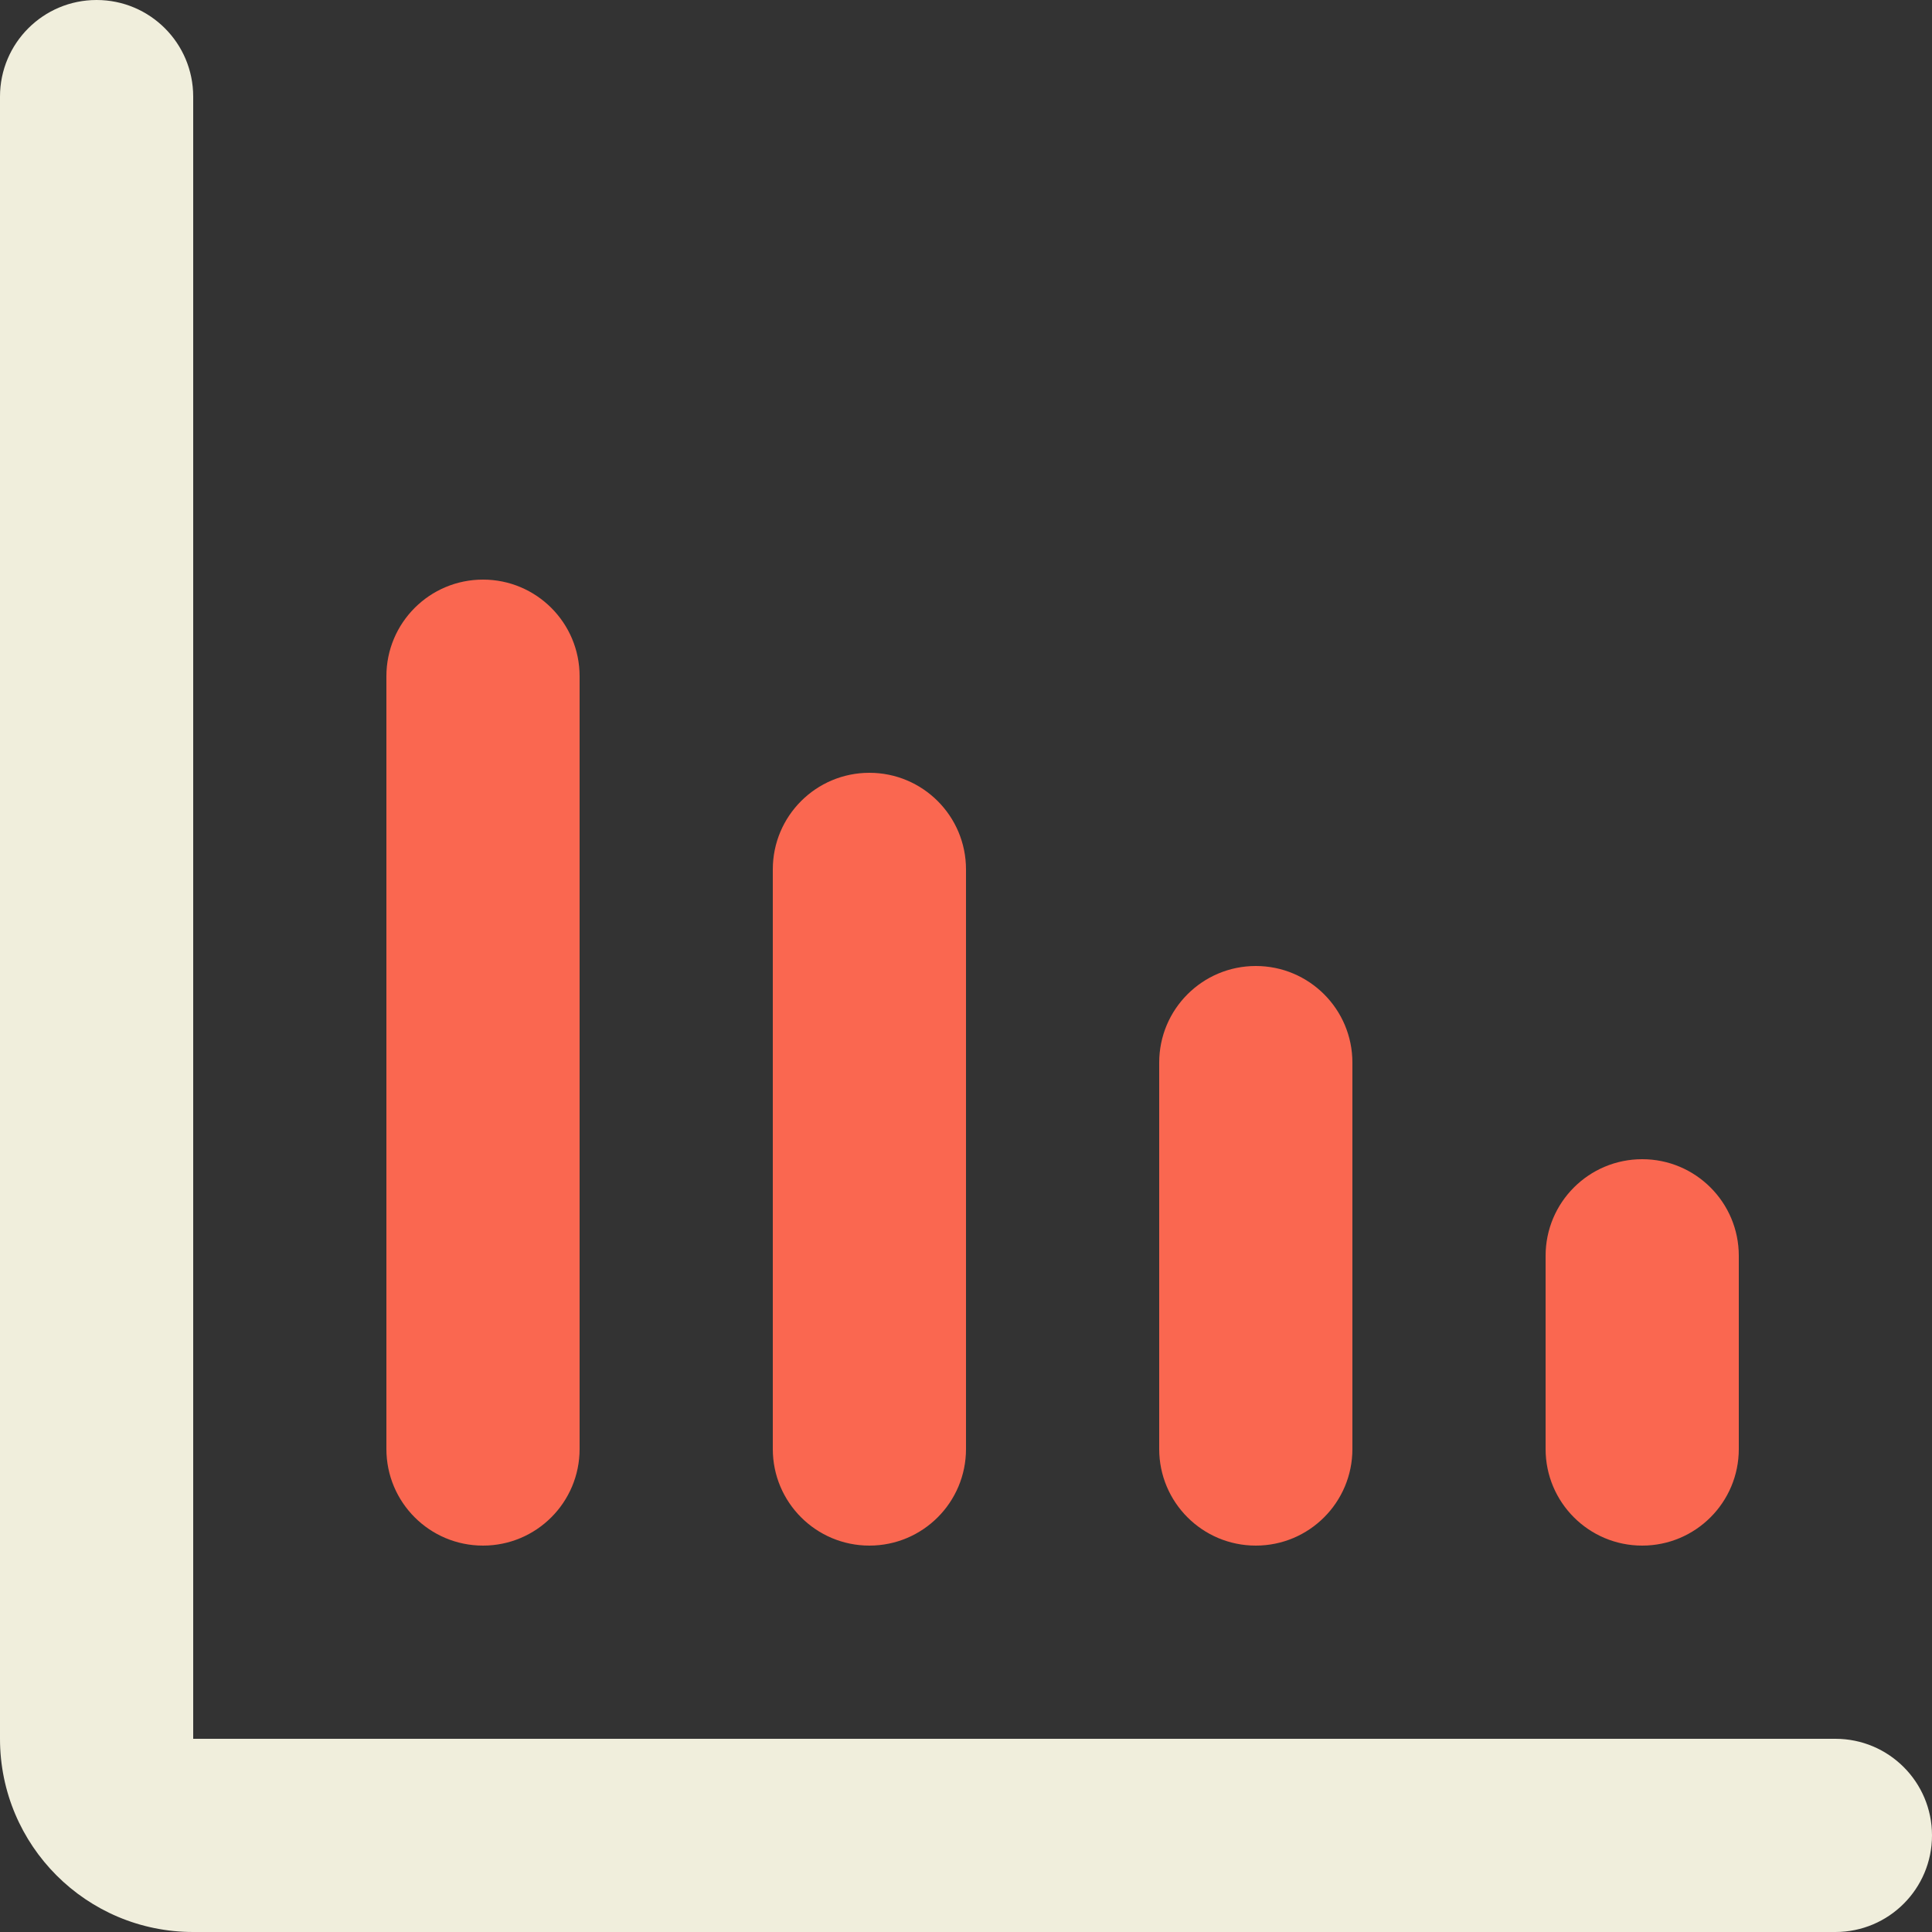
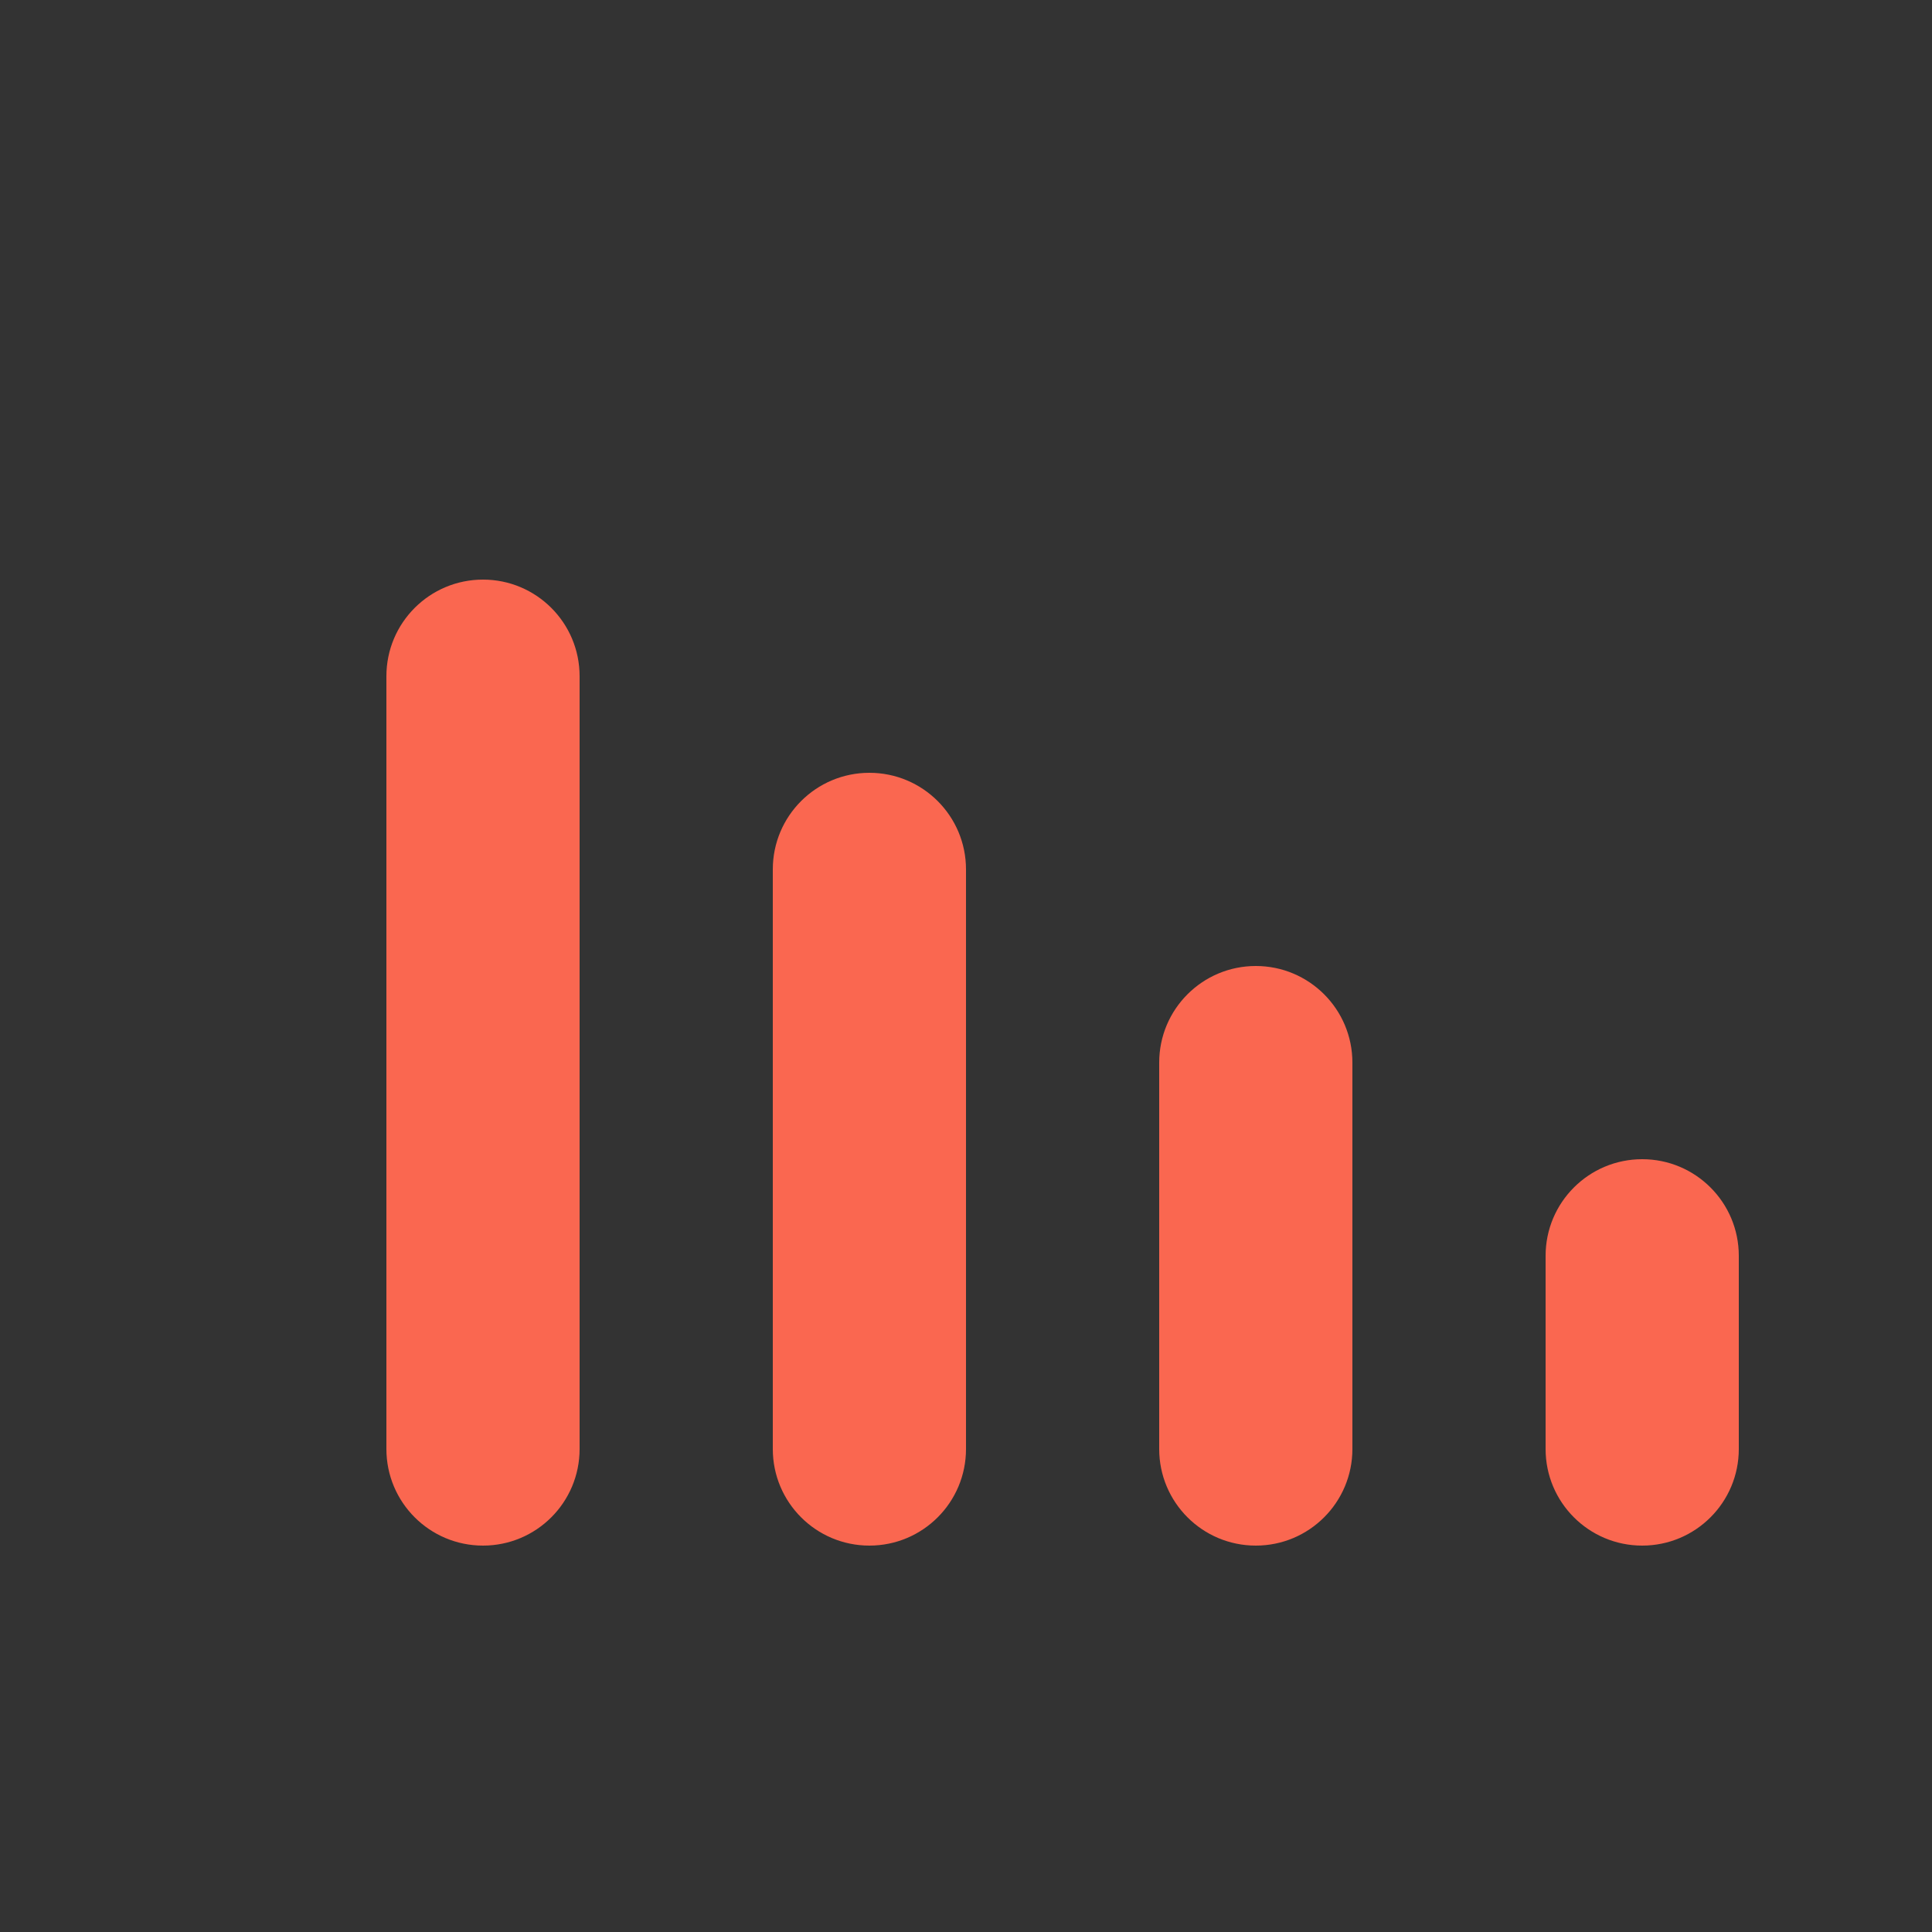
<svg xmlns="http://www.w3.org/2000/svg" id="_レイヤー_2" data-name="レイヤー 2" viewBox="0 0 80 80">
  <rect x="0" y="0" width="80" height="80" fill="#333333" stroke="none" />
  <defs>
    <style>
      .cls-1 {
        fill: #fa6750;
      }

      .cls-2 {
        fill: #f0eedc;
      }
    </style>
  </defs>
  <g id="Flat_Color" data-name="Flat Color">
    <g>
      <path id="secondary" class="cls-1" d="m68,64c-2.21,0-4-1.79-4-4v-8c0-2.21,1.79-4,4-4s4,1.79,4,4v8c0,2.21-1.79,4-4,4Zm-16,0c-2.21,0-4-1.79-4-4v-16c0-2.21,1.79-4,4-4s4,1.79,4,4v16c0,2.21-1.79,4-4,4Zm-16,0c-2.21,0-4-1.79-4-4v-24c0-2.21,1.79-4,4-4s4,1.79,4,4v24c0,2.21-1.79,4-4,4Zm-16,0c-2.21,0-4-1.79-4-4V28c0-2.21,1.79-4,4-4s4,1.79,4,4v32c0,2.21-1.79,4-4,4Z" />
-       <path id="primary" class="cls-2" d="m76,80H8c-4.42,0-8-3.58-8-8V4C0,1.79,1.79,0,4,0s4,1.79,4,4v68h68c2.21,0,4,1.79,4,4s-1.79,4-4,4Z" />
    </g>
  </g>
</svg>